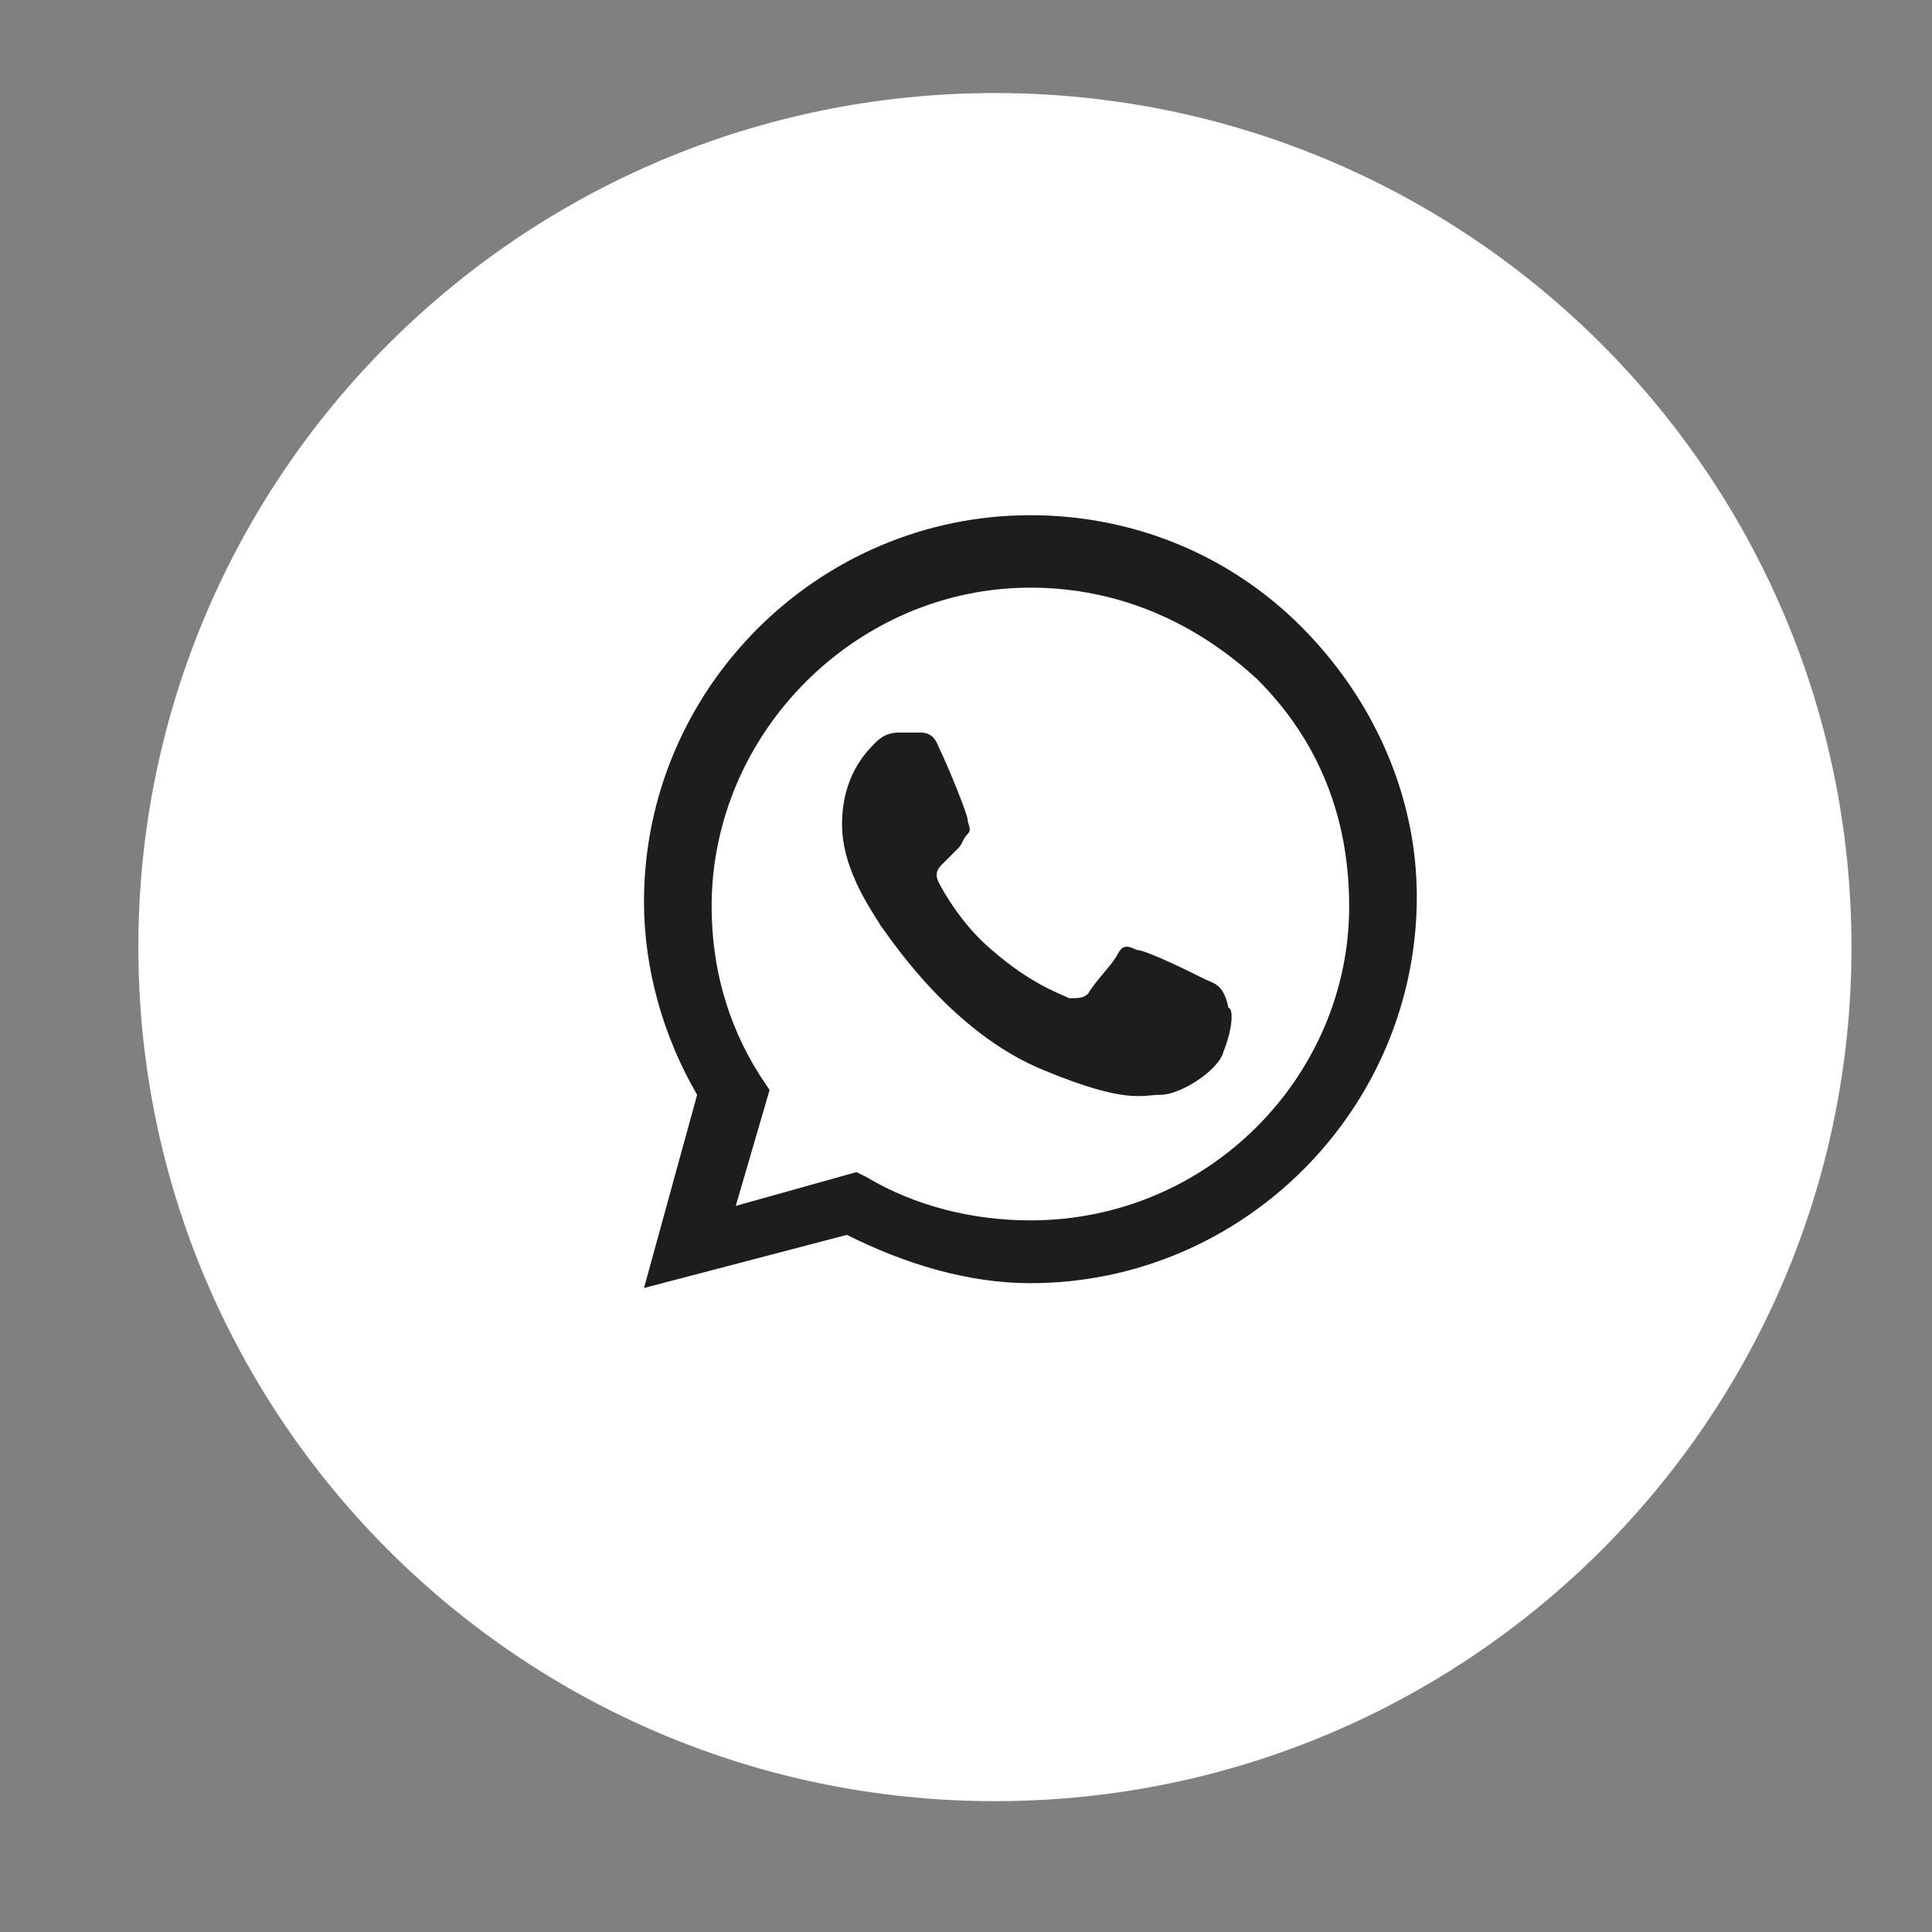
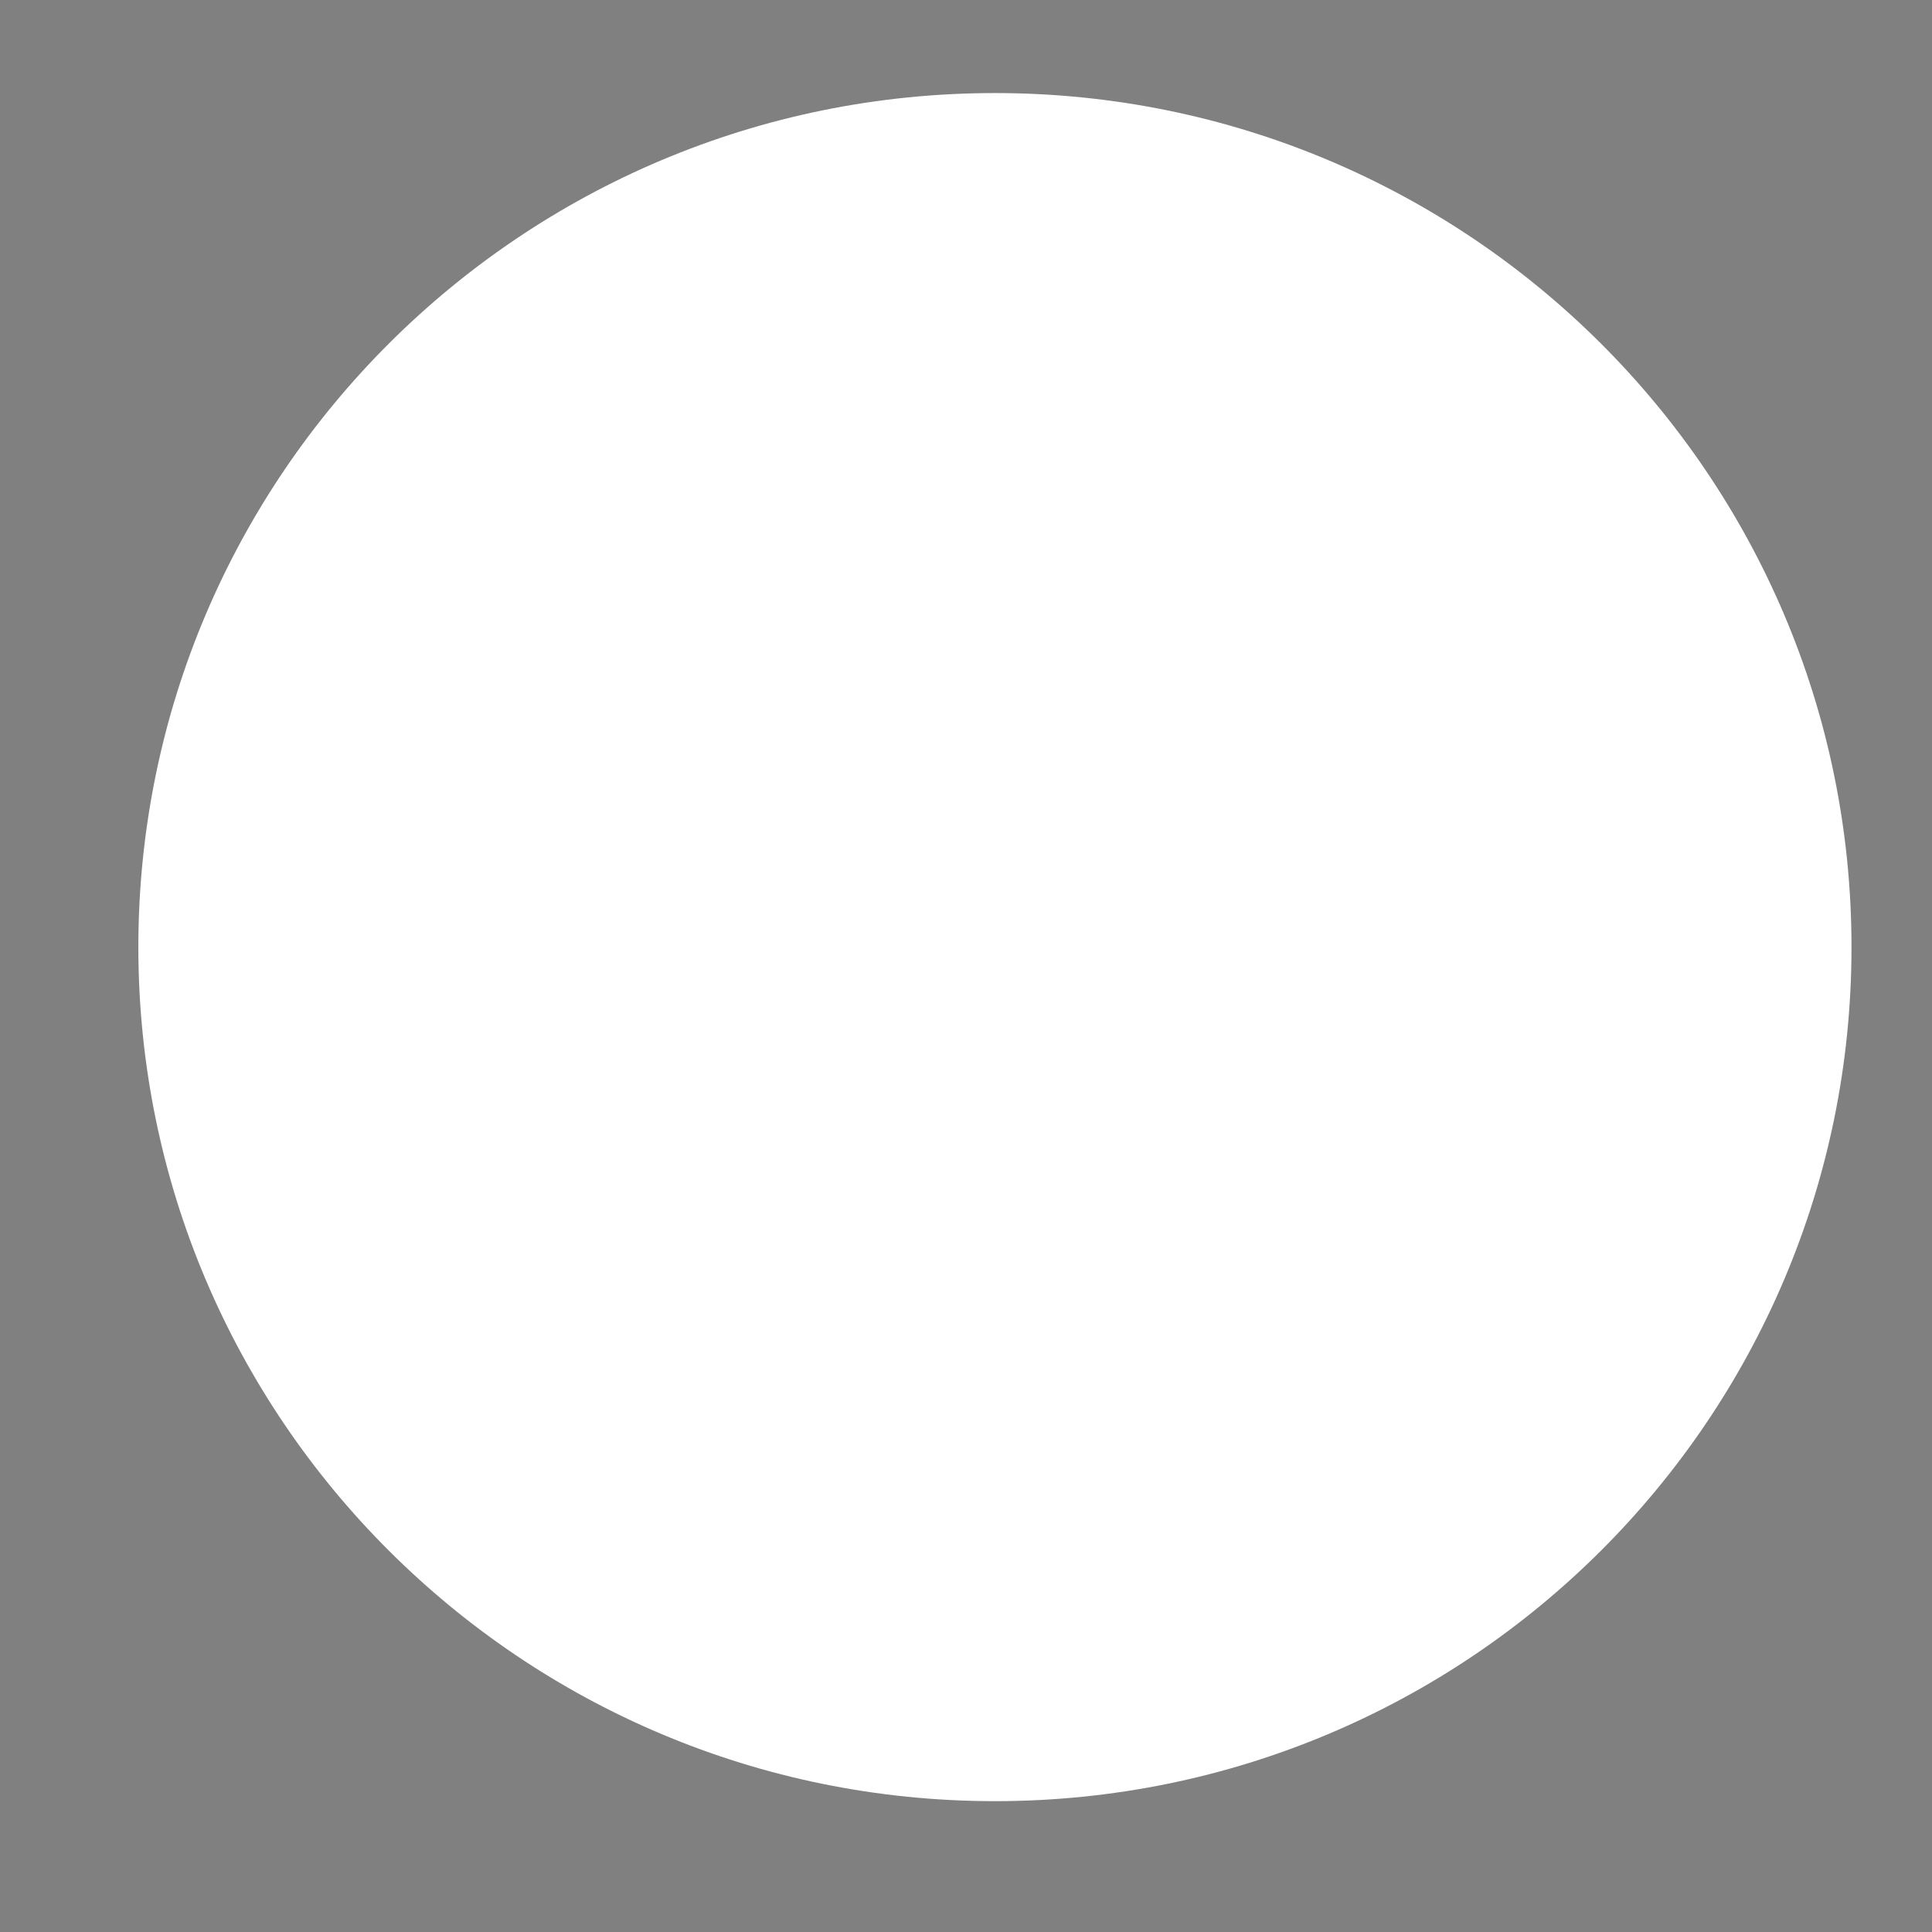
<svg xmlns="http://www.w3.org/2000/svg" width="36" height="36" viewBox="0 0 36 36" fill="none">
  <rect x="0" y="0" width="36" height="36" fill="#808080" stroke="none" />
  <path fill-rule="evenodd" clip-rule="evenodd" d="M18.539 1.734C27.354 1.734 34.5 8.859 34.5 17.648C34.5 26.438 27.354 33.562 18.539 33.562C9.724 33.562 2.578 26.438 2.578 17.648C2.578 8.859 9.724 1.734 18.539 1.734Z" fill="white" />
-   <path fill-rule="evenodd" clip-rule="evenodd" d="M24.24 11.67C22.89 10.32 21.09 9.6 19.2 9.6C15.24 9.6 12 12.84 12 16.8C12 18.06 12.36 19.32 12.99 20.4L12 24L15.78 23.01C16.86 23.55 18.03 23.91 19.2 23.91C23.16 23.91 26.4 20.67 26.4 16.71C26.4 14.82 25.59 13.02 24.24 11.67ZM19.2 22.74C18.12 22.74 17.04 22.47 16.14 21.93L15.96 21.84L13.71 22.47L14.34 20.31L14.16 20.04C13.53 19.05 13.26 17.97 13.26 16.89C13.26 13.65 15.96 10.95 19.2 10.95C20.82 10.95 22.26 11.58 23.43 12.66C24.6 13.83 25.14 15.27 25.14 16.89C25.14 20.04 22.53 22.74 19.2 22.74ZM22.44 18.24C22.26 18.15 21.36 17.7 21.18 17.7C21 17.61 20.91 17.61 20.82 17.79C20.73 17.97 20.37 18.33 20.28 18.51C20.19 18.6 20.1 18.6 19.92 18.6C19.74 18.51 19.2 18.33 18.48 17.7C17.94 17.25 17.58 16.62 17.49 16.44C17.4 16.26 17.49 16.17 17.58 16.08C17.67 15.99 17.76 15.9 17.85 15.81C17.94 15.72 17.94 15.63 18.03 15.54C18.12 15.45 18.03 15.36 18.03 15.27C18.03 15.18 17.67 14.28 17.49 13.92C17.4 13.65 17.22 13.65 17.13 13.65C17.04 13.65 16.95 13.65 16.77 13.65C16.68 13.65 16.5 13.65 16.32 13.83C16.14 14.01 15.69 14.46 15.69 15.36C15.69 16.26 16.32 17.07 16.41 17.25C16.5 17.34 17.67 19.23 19.47 19.95C21 20.58 21.27 20.4 21.63 20.4C21.99 20.4 22.71 19.95 22.8 19.59C22.98 19.14 22.98 18.78 22.89 18.78C22.8 18.33 22.62 18.33 22.44 18.24Z" fill="#1D1D1B" />
</svg>